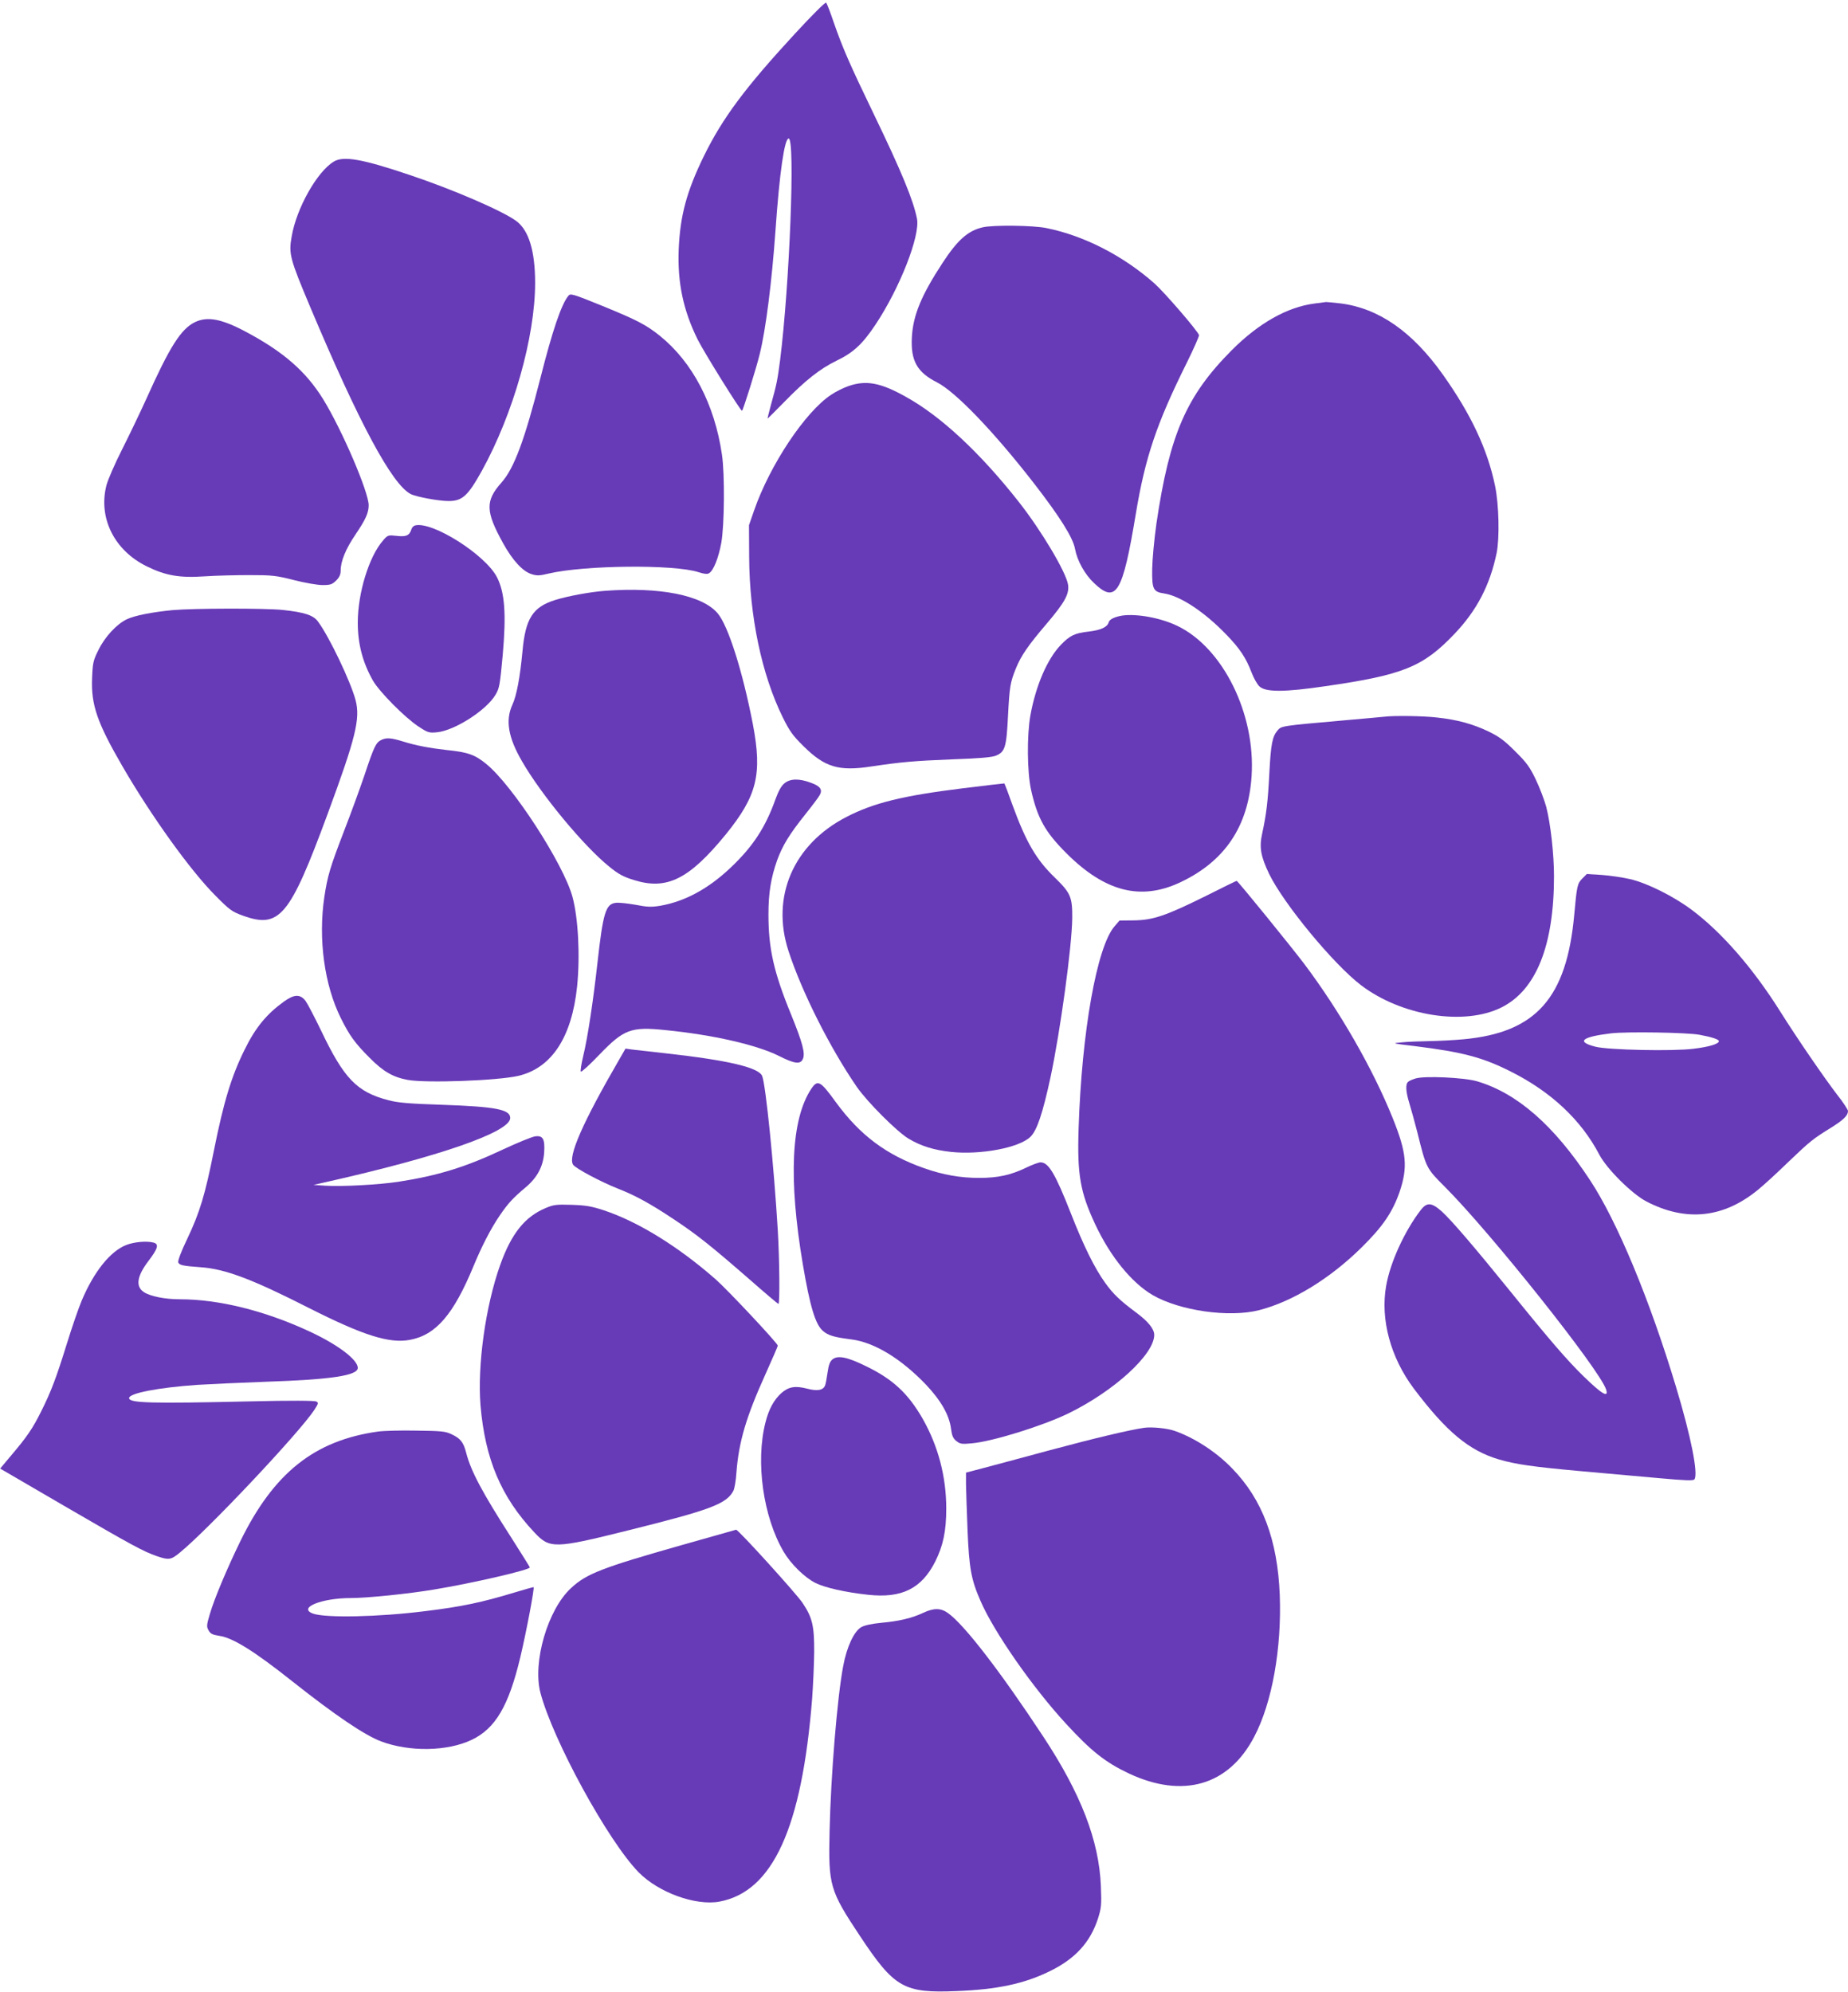
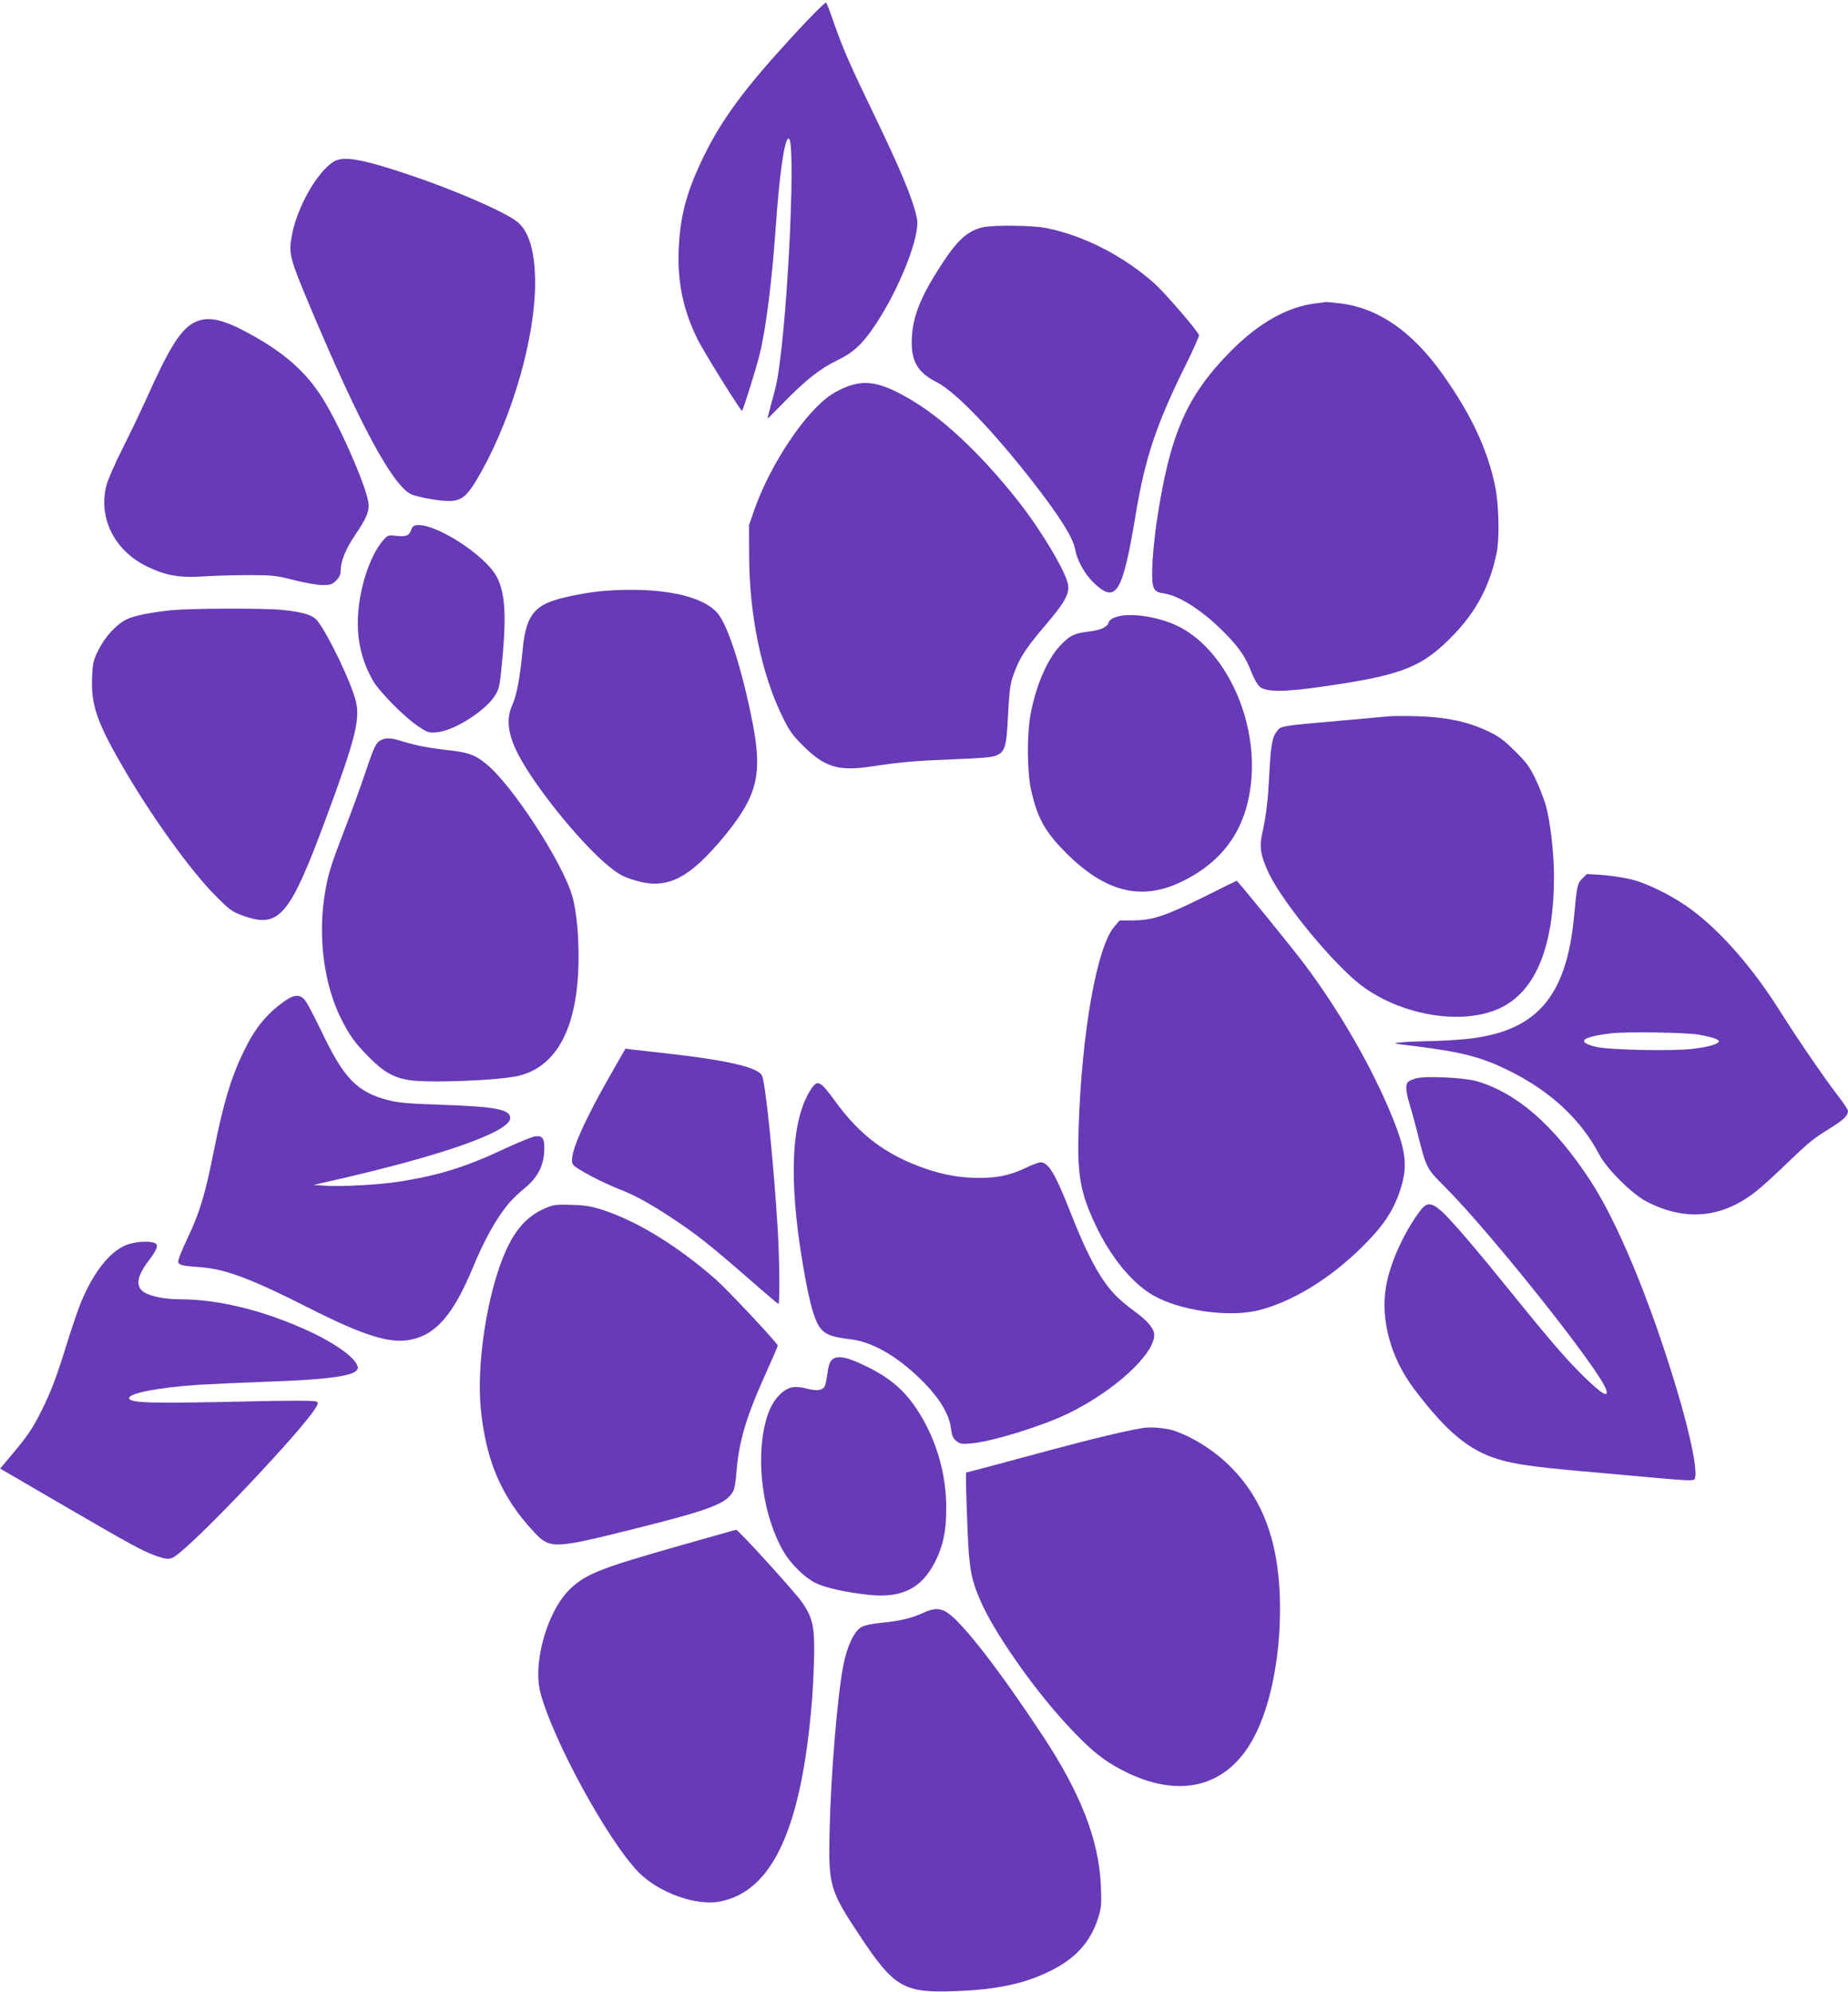
<svg xmlns="http://www.w3.org/2000/svg" version="1.0" width="1188pt" height="1280pt" viewBox="0 0 1188 1280" preserveAspectRatio="xMidYMid meet">
  <g transform="translate(0,1280) scale(0.1,-0.1)" fill="#673ab7" stroke="none">
    <path d="M5110 12583 c-320 -347 -465 -541 -586 -788 -110 -226 -152 -381 -161 -600 -8 -212 29 -389 122 -577 42 -84 275 -458 285 -458 6 0 92 273 114 365 39 156 78 467 101 790 26 375 58 595 85 595 43 0 6 -939 -55 -1424 -17 -131 -23 -159 -59 -288 -13 -49 -23 -88 -21 -88 1 0 49 48 106 106 137 141 232 215 337 266 108 52 166 106 249 230 158 237 289 573 268 682 -24 120 -98 300 -277 671 -156 323 -200 424 -258 590 -22 66 -45 124 -49 128 -5 5 -95 -85 -201 -200z" />
    <path d="M2145 11761 c-107 -65 -239 -299 -270 -481 -20 -112 -12 -141 120 -455 314 -745 525 -1138 645 -1200 35 -18 180 -45 244 -45 88 0 124 33 214 195 202 366 342 860 342 1207 0 206 -41 340 -123 399 -90 65 -404 201 -682 294 -305 103 -428 125 -490 86z" />
    <path d="M6317 11339 c-95 -22 -162 -82 -258 -229 -136 -208 -189 -335 -197 -477 -8 -151 33 -225 161 -290 119 -60 366 -317 623 -648 169 -218 252 -351 265 -423 14 -76 63 -164 123 -220 141 -134 183 -65 267 442 61 367 133 582 330 978 44 89 78 167 77 174 -6 25 -221 274 -286 332 -201 178 -452 307 -694 356 -85 18 -345 21 -411 5z" />
-     <path d="M3653 10898 c-45 -56 -101 -221 -178 -524 -102 -401 -170 -584 -251 -675 -105 -118 -103 -185 9 -388 62 -113 128 -184 185 -201 33 -11 52 -10 109 4 230 54 806 60 963 9 37 -12 57 -14 68 -7 29 17 61 98 79 196 20 113 23 440 4 567 -47 322 -189 593 -398 762 -90 72 -146 101 -368 192 -197 80 -208 83 -222 65z" />
    <path d="M8448 10849 c-173 -23 -355 -125 -528 -298 -294 -295 -401 -542 -486 -1117 -14 -99 -26 -229 -27 -290 -2 -130 6 -148 77 -158 104 -16 260 -119 402 -267 84 -87 124 -147 159 -239 14 -37 37 -78 51 -91 40 -38 159 -38 424 1 500 72 628 124 830 336 144 151 228 313 271 519 20 97 15 313 -10 433 -49 236 -155 460 -335 714 -196 276 -412 427 -658 458 -45 5 -87 9 -93 9 -5 -1 -40 -5 -77 -10z" />
    <path d="M1252 10729 c-89 -44 -161 -157 -312 -494 -40 -88 -110 -234 -156 -325 -46 -91 -91 -194 -100 -230 -53 -209 51 -418 260 -520 120 -59 210 -75 371 -64 72 5 202 8 290 8 146 0 171 -3 285 -32 70 -18 151 -32 184 -32 50 0 61 4 87 29 21 21 29 39 29 64 0 60 32 139 96 233 65 96 84 139 84 187 0 85 -172 486 -293 682 -111 179 -256 305 -497 433 -158 84 -248 100 -328 61z" />
    <path d="M5455 10319 c-32 -11 -83 -36 -112 -56 -167 -110 -394 -452 -495 -743 l-33 -95 1 -205 c2 -379 80 -754 216 -1030 44 -89 64 -117 133 -185 137 -136 227 -163 435 -131 195 29 275 36 522 46 176 6 256 13 281 24 58 24 67 54 77 254 10 190 14 215 51 307 33 81 79 148 197 286 118 139 147 192 138 252 -13 81 -172 348 -317 532 -248 315 -501 551 -726 675 -162 91 -255 108 -368 69z" />
    <path d="M2668 9423 c-9 -2 -20 -13 -23 -24 -13 -41 -34 -50 -94 -43 -56 6 -58 6 -89 -30 -90 -103 -162 -337 -162 -528 0 -137 32 -257 98 -373 43 -73 203 -235 292 -294 61 -40 68 -42 120 -37 113 11 318 142 376 242 25 42 28 63 46 257 23 262 13 399 -37 497 -74 145 -417 362 -527 333z" />
    <path d="M3890 9003 c-96 -7 -241 -34 -321 -59 -144 -45 -191 -119 -210 -328 -16 -170 -38 -287 -65 -345 -46 -100 -27 -211 62 -364 125 -217 399 -547 561 -677 59 -48 90 -65 159 -86 211 -66 354 5 591 295 200 247 234 385 173 706 -66 341 -159 635 -227 714 -99 116 -372 170 -723 144z" />
    <path d="M1110 8879 c-134 -13 -245 -35 -295 -59 -65 -31 -141 -113 -182 -197 -34 -68 -37 -83 -41 -181 -7 -171 32 -285 193 -563 185 -320 439 -674 600 -835 91 -92 106 -103 175 -128 237 -86 302 -8 545 650 182 493 212 614 181 734 -31 118 -171 412 -243 507 -29 39 -85 58 -225 73 -114 12 -571 11 -708 -1z" />
    <path d="M7215 8844 c-49 -8 -83 -24 -88 -44 -8 -30 -51 -50 -129 -59 -89 -10 -120 -25 -178 -85 -87 -90 -161 -261 -196 -453 -23 -130 -21 -363 4 -478 41 -184 91 -273 230 -411 246 -245 475 -303 726 -186 289 135 441 360 462 685 26 400 -185 825 -478 965 -106 51 -258 79 -353 66z" />
    <path d="M8900 8194 c-14 -2 -133 -12 -265 -24 -397 -35 -397 -35 -422 -64 -34 -40 -43 -87 -53 -276 -9 -181 -19 -262 -46 -387 -20 -89 -9 -147 45 -260 95 -194 414 -580 591 -715 261 -198 664 -262 903 -142 222 111 337 397 337 843 0 141 -22 338 -50 446 -12 44 -42 123 -67 175 -38 80 -59 109 -132 181 -70 70 -102 94 -172 128 -100 48 -201 76 -333 90 -86 10 -273 13 -336 5z" />
    <path d="M2454 8046 c-37 -17 -48 -39 -112 -231 -28 -82 -86 -242 -130 -355 -90 -234 -106 -287 -127 -425 -40 -269 0 -565 106 -778 55 -111 91 -161 184 -254 88 -89 150 -125 245 -143 117 -22 581 -5 713 26 214 51 343 248 377 575 20 198 7 440 -30 576 -58 212 -387 719 -555 854 -72 59 -117 75 -255 89 -106 12 -198 29 -280 55 -75 23 -104 25 -136 11z" />
-     <path d="M5042 7765 c-20 -16 -38 -50 -57 -102 -64 -180 -145 -304 -289 -440 -144 -136 -293 -216 -451 -244 -56 -9 -82 -9 -158 6 -51 9 -107 15 -126 13 -67 -6 -84 -60 -121 -393 -27 -241 -62 -474 -91 -593 -12 -50 -19 -95 -15 -99 4 -4 58 45 119 109 157 163 203 181 424 158 305 -30 587 -95 728 -165 103 -52 140 -57 156 -21 17 36 -2 105 -75 285 -112 273 -146 425 -146 644 0 139 16 236 56 349 35 95 79 167 179 292 47 59 90 116 95 127 19 34 3 57 -56 78 -76 29 -135 28 -172 -4z" />
-     <path d="M6190 7734 c-388 -48 -575 -94 -750 -185 -340 -176 -485 -512 -371 -861 86 -264 267 -623 439 -873 68 -98 258 -288 333 -333 81 -48 162 -73 273 -85 188 -20 436 26 509 96 43 40 80 151 131 387 63 298 137 837 139 1020 1 134 -10 161 -111 259 -121 117 -185 227 -273 467 -27 76 -51 139 -52 139 -1 1 -121 -13 -267 -31z" />
    <path d="M10172 7154 c-32 -32 -35 -47 -52 -234 -49 -534 -246 -756 -711 -799 -63 -6 -163 -11 -224 -12 -60 -1 -139 -4 -175 -8 -65 -6 -64 -6 85 -24 306 -38 436 -72 616 -163 260 -130 454 -312 570 -534 48 -92 210 -253 304 -302 255 -132 496 -106 718 77 37 30 124 110 194 178 139 133 159 149 276 221 78 49 107 77 107 106 0 8 -31 56 -70 105 -82 107 -256 360 -366 535 -174 277 -376 509 -569 653 -115 86 -284 171 -395 197 -47 11 -129 23 -182 27 l-97 6 -29 -29z m753 -1004 c81 -15 125 -30 125 -41 0 -18 -63 -37 -163 -49 -130 -17 -548 -8 -630 13 -126 32 -90 63 98 86 100 12 490 6 570 -9z" />
    <path d="M7750 7041 c-255 -126 -336 -154 -459 -156 l-94 -1 -32 -37 c-114 -131 -211 -679 -231 -1297 -10 -299 10 -412 107 -619 97 -207 234 -375 369 -454 174 -101 492 -146 684 -97 215 55 457 203 661 405 134 132 197 225 242 354 54 159 46 252 -43 473 -127 317 -342 691 -570 994 -88 116 -427 533 -434 533 -3 0 -93 -44 -200 -98z" />
    <path d="M1825 6363 c-110 -79 -183 -167 -252 -308 -85 -171 -135 -335 -198 -650 -56 -282 -91 -398 -171 -566 -39 -81 -62 -142 -58 -152 7 -18 31 -23 144 -31 157 -11 330 -76 694 -261 352 -178 518 -230 650 -206 168 31 281 162 410 474 52 126 111 241 167 323 52 77 85 114 170 185 73 62 110 132 117 219 6 90 -7 114 -58 107 -21 -3 -114 -41 -206 -84 -240 -113 -416 -168 -674 -208 -126 -19 -366 -32 -470 -25 l-75 5 80 18 c730 164 1185 322 1185 412 0 55 -92 73 -440 85 -211 7 -281 13 -342 29 -204 53 -286 138 -434 448 -42 87 -87 173 -100 191 -34 44 -73 43 -139 -5z" />
    <path d="M3982 5993 c-237 -408 -332 -626 -298 -678 16 -24 177 -110 291 -155 110 -43 208 -97 355 -195 149 -98 247 -177 488 -387 99 -87 183 -158 186 -158 10 0 7 286 -4 473 -25 415 -77 931 -100 991 -20 55 -219 102 -615 146 -99 11 -199 22 -222 25 l-42 6 -39 -68z" />
    <path d="M9100 5869 c-19 -6 -41 -15 -47 -21 -19 -15 -16 -63 7 -138 11 -36 34 -119 51 -185 58 -234 58 -233 178 -353 295 -295 996 -1176 1036 -1302 18 -56 -26 -31 -144 84 -106 103 -220 235 -471 546 -230 284 -379 458 -441 514 -66 59 -96 61 -136 9 -105 -137 -196 -337 -222 -487 -38 -215 28 -460 178 -660 209 -277 354 -398 546 -455 109 -32 221 -48 532 -76 158 -14 385 -34 503 -45 167 -15 216 -17 223 -7 25 36 -22 274 -118 592 -170 564 -379 1066 -553 1330 -232 353 -469 560 -727 636 -82 24 -336 36 -395 18z" />
    <path d="M5215 5802 c-129 -195 -147 -577 -54 -1127 46 -272 81 -388 130 -429 34 -29 72 -40 183 -54 147 -19 318 -123 479 -291 97 -103 150 -196 161 -285 6 -44 13 -60 34 -77 24 -19 35 -21 97 -15 132 11 451 110 620 191 295 143 555 380 555 506 0 38 -39 87 -118 145 -102 76 -145 117 -197 189 -69 96 -138 236 -220 445 -101 257 -144 330 -196 330 -12 0 -55 -16 -94 -35 -98 -47 -180 -65 -301 -65 -121 0 -233 20 -352 62 -245 86 -412 211 -569 425 -99 137 -117 147 -158 85z" />
    <path d="M3507 5036 c-133 -56 -219 -163 -291 -364 -95 -265 -148 -648 -127 -905 30 -345 132 -587 345 -814 100 -107 128 -107 605 12 531 132 632 170 676 255 7 14 16 66 19 115 15 199 63 360 187 634 43 96 79 178 79 183 0 15 -321 357 -398 425 -240 211 -500 372 -721 445 -79 26 -116 32 -206 35 -99 3 -116 1 -168 -21z" />
    <path d="M812 4799 c-103 -40 -208 -171 -287 -358 -19 -45 -62 -169 -95 -276 -69 -222 -101 -307 -166 -437 -54 -108 -89 -160 -190 -279 l-73 -87 412 -240 c435 -253 509 -293 596 -323 76 -26 90 -24 146 22 182 148 766 768 865 917 27 42 29 47 13 55 -10 6 -165 7 -417 1 -652 -15 -786 -11 -786 21 0 31 183 67 439 85 80 5 279 14 441 20 421 14 590 40 590 89 0 53 -129 150 -310 234 -286 133 -582 207 -835 207 -95 0 -189 19 -230 46 -55 36 -45 103 30 201 60 79 68 107 33 117 -45 12 -124 5 -176 -15z" />
    <path d="M5352 4064 c-17 -14 -25 -36 -32 -85 -5 -36 -12 -74 -16 -83 -12 -31 -50 -38 -117 -20 -75 19 -117 12 -163 -28 -48 -43 -81 -102 -103 -189 -65 -253 -15 -608 117 -832 45 -77 134 -165 204 -200 60 -30 190 -60 338 -76 216 -24 344 39 432 213 51 102 71 195 71 341 0 206 -52 402 -152 578 -94 163 -192 254 -366 338 -118 58 -179 70 -213 43z" />
-     <path d="M7355 3624 c-95 -14 -312 -65 -606 -144 -184 -50 -380 -102 -436 -117 l-103 -27 0 -75 c1 -42 5 -175 10 -296 10 -243 23 -316 83 -453 87 -201 336 -558 551 -791 161 -175 251 -246 400 -317 349 -165 645 -80 809 235 115 218 177 568 164 911 -14 354 -112 614 -306 813 -101 105 -241 196 -369 241 -47 17 -148 27 -197 20z" />
-     <path d="M2431 3600 c-409 -57 -671 -265 -886 -705 -86 -176 -169 -374 -196 -468 -21 -71 -22 -81 -8 -105 12 -22 25 -28 69 -35 86 -12 223 -97 470 -293 278 -220 464 -345 569 -385 184 -69 427 -65 584 10 152 73 237 217 312 531 40 169 93 450 85 450 -4 0 -59 -15 -121 -34 -211 -64 -343 -92 -574 -120 -299 -38 -642 -45 -723 -16 -100 37 55 100 244 100 105 0 369 27 536 55 249 41 619 127 614 142 -3 8 -57 93 -119 191 -186 289 -260 428 -290 545 -18 70 -37 93 -97 121 -39 18 -67 20 -225 22 -99 2 -209 -1 -244 -6z" />
+     <path d="M7355 3624 c-95 -14 -312 -65 -606 -144 -184 -50 -380 -102 -436 -117 l-103 -27 0 -75 c1 -42 5 -175 10 -296 10 -243 23 -316 83 -453 87 -201 336 -558 551 -791 161 -175 251 -246 400 -317 349 -165 645 -80 809 235 115 218 177 568 164 911 -14 354 -112 614 -306 813 -101 105 -241 196 -369 241 -47 17 -148 27 -197 20" />
    <path d="M4385 2871 c-518 -147 -615 -185 -714 -277 -150 -138 -248 -476 -197 -672 80 -305 435 -954 632 -1155 128 -130 366 -216 519 -188 343 64 530 474 596 1306 6 83 12 215 13 295 1 170 -11 224 -75 319 -41 61 -414 472 -427 470 -4 -1 -160 -45 -347 -98z" />
    <path d="M5935 2435 c-72 -34 -156 -54 -268 -64 -62 -6 -109 -16 -130 -28 -46 -26 -93 -125 -116 -248 -38 -196 -80 -703 -88 -1065 -8 -349 1 -379 196 -673 221 -333 282 -367 621 -353 259 10 433 47 595 126 166 80 263 186 313 339 22 70 24 87 19 211 -12 291 -128 592 -370 959 -274 416 -506 717 -611 793 -48 35 -92 35 -161 3z" />
  </g>
</svg>